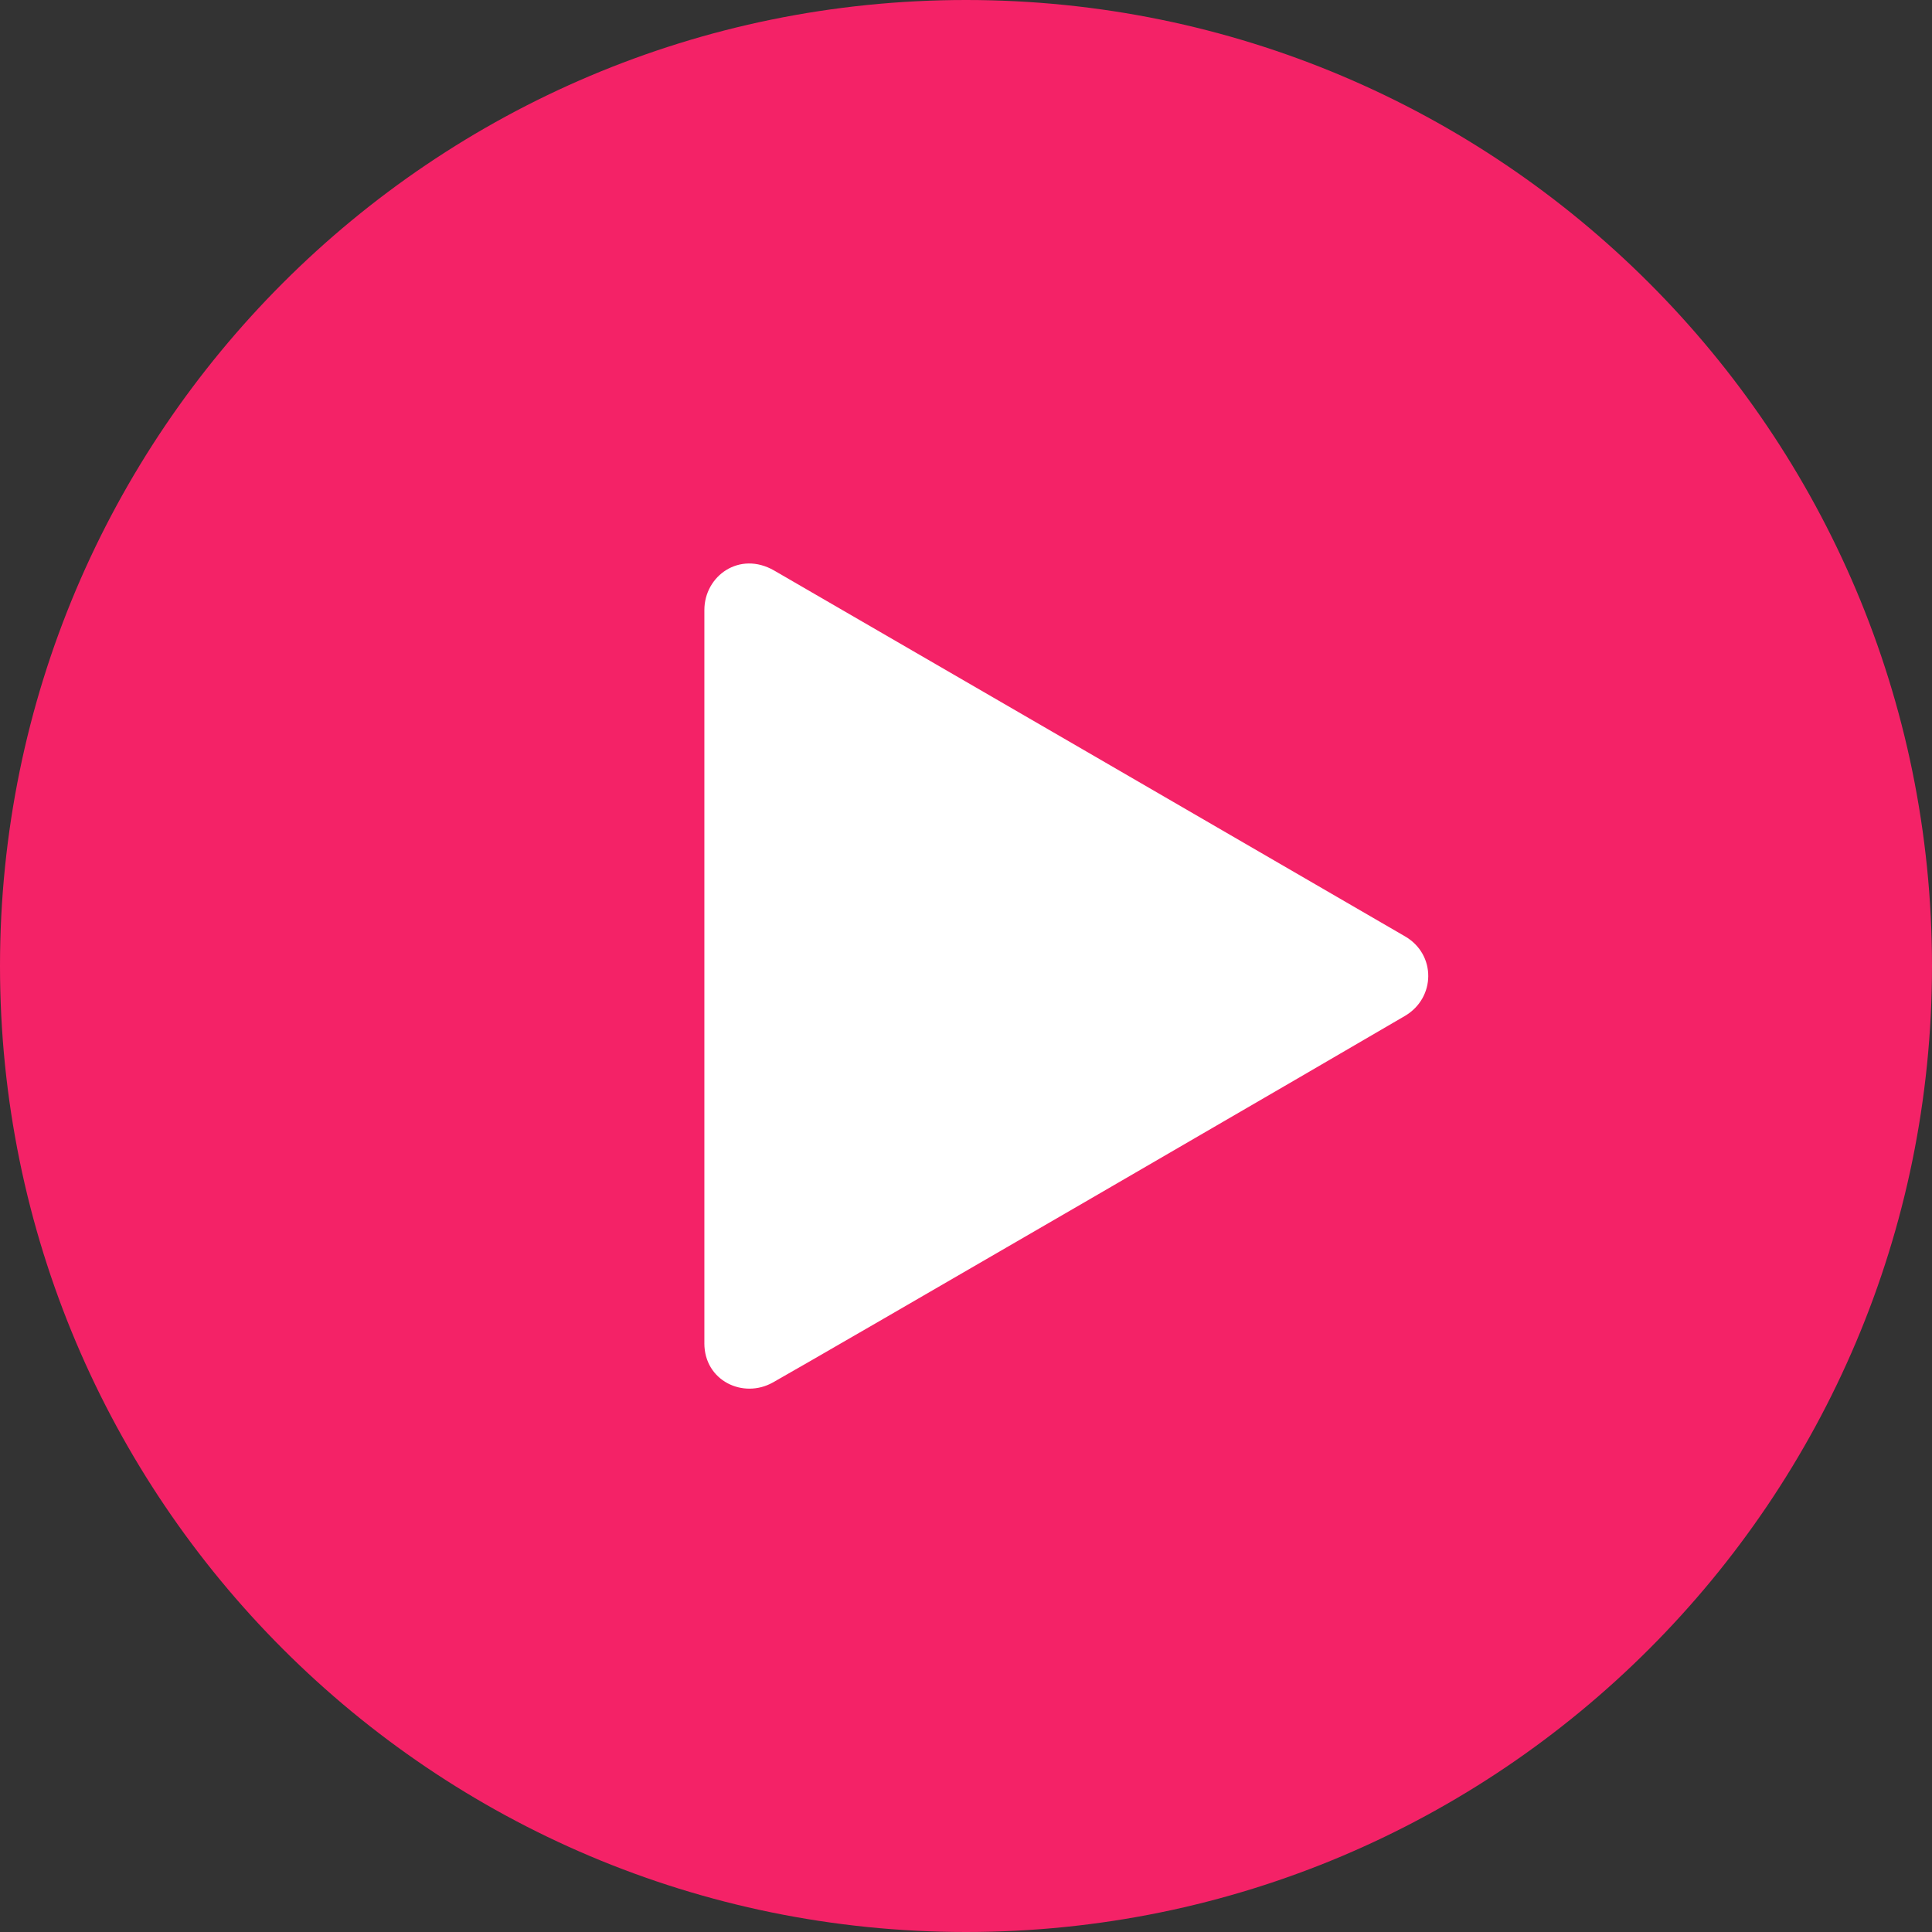
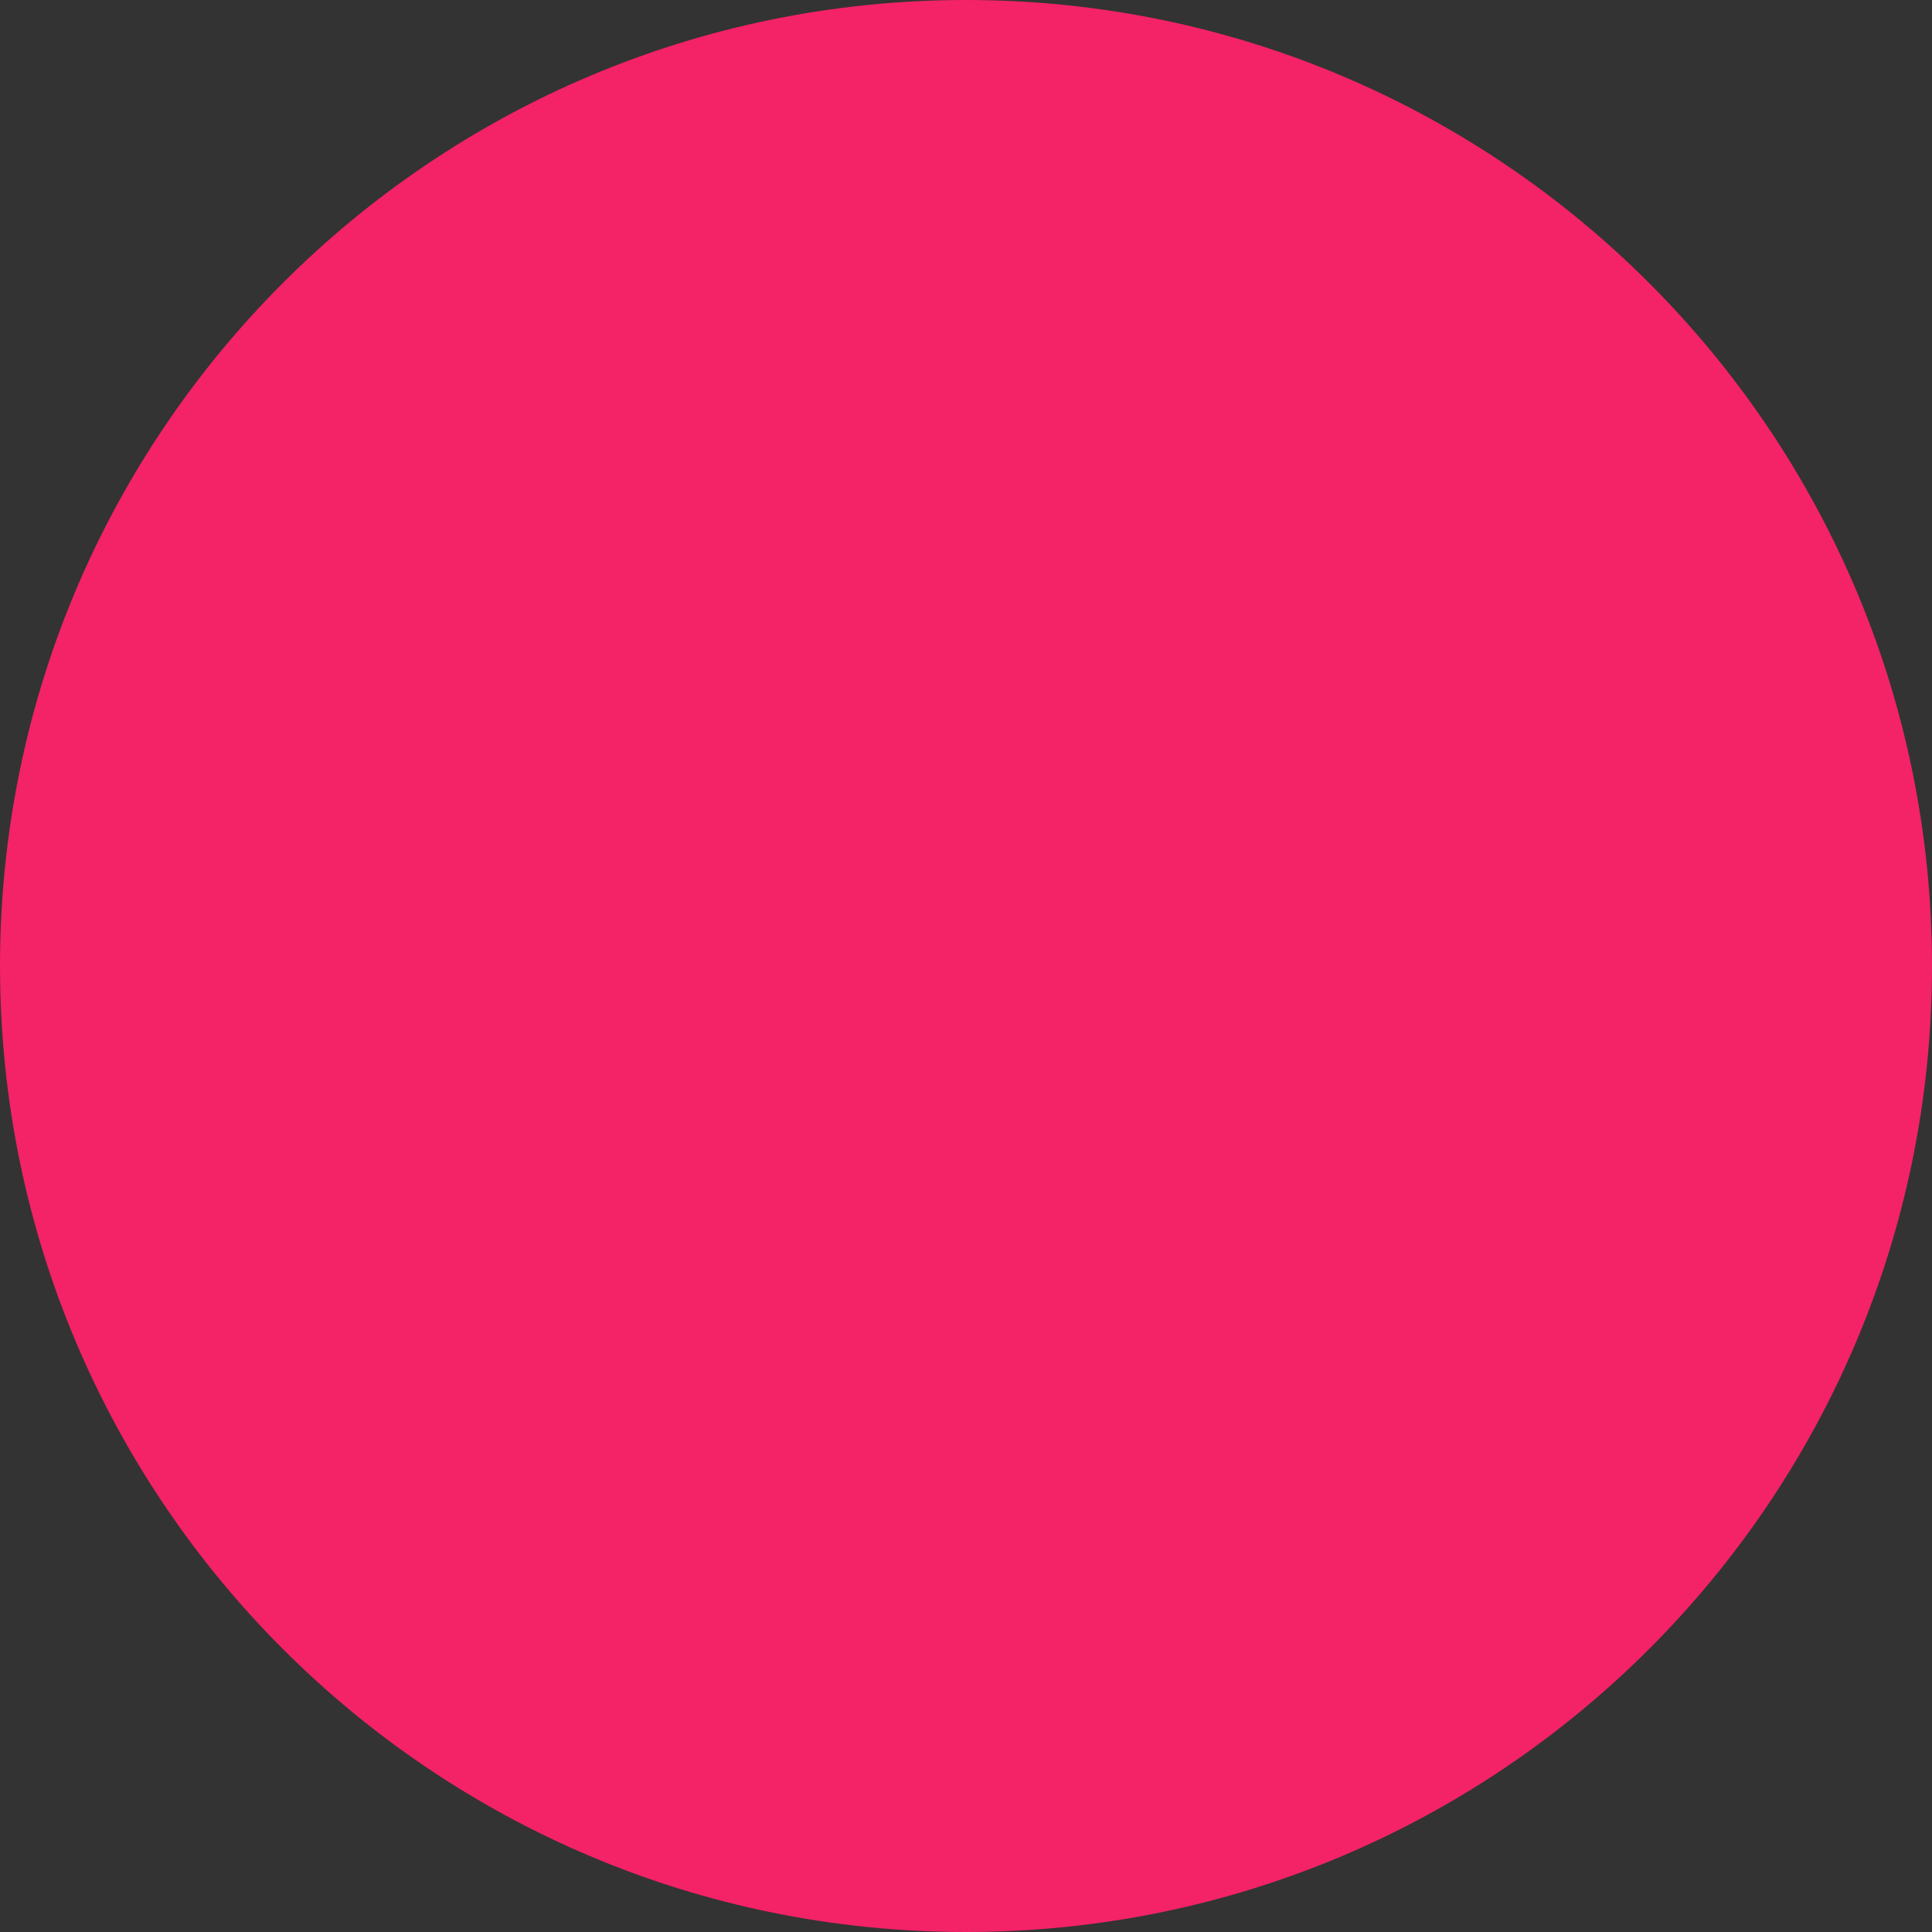
<svg xmlns="http://www.w3.org/2000/svg" xmlns:xlink="http://www.w3.org/1999/xlink" width="96" height="96" viewBox="0 0 96 96">
  <rect x="0" y="0" width="96" height="96" fill="#333333" stroke="none" />
  <defs>
-     <path id="rhaka" d="M1230 2936c26.51 0 48 21.49 48 48s-21.49 48-48 48-48-21.49-48-48 21.49-48 48-48z" />
-     <path id="rhakb" d="M1217 3002.746v-36.434c0-1.694 1.744-2.954 3.467-1.963 1.382.793 28.995 16.81 31.351 18.18 1.548.9 1.522 3.046 0 3.947-1.696 1.005-29.414 17.104-31.421 18.222-1.47.82-3.398-.085-3.398-1.952z" />
+     <path id="rhaka" d="M1230 2936c26.51 0 48 21.49 48 48s-21.49 48-48 48-48-21.49-48-48 21.49-48 48-48" />
  </defs>
  <g>
    <g transform="translate(-1182 -2936)">
      <use fill="#f42267" xlink:href="#rhaka" />
    </g>
    <g transform="translate(-1182 -2936)">
      <use fill="#fff" xlink:href="#rhakb" />
    </g>
  </g>
</svg>